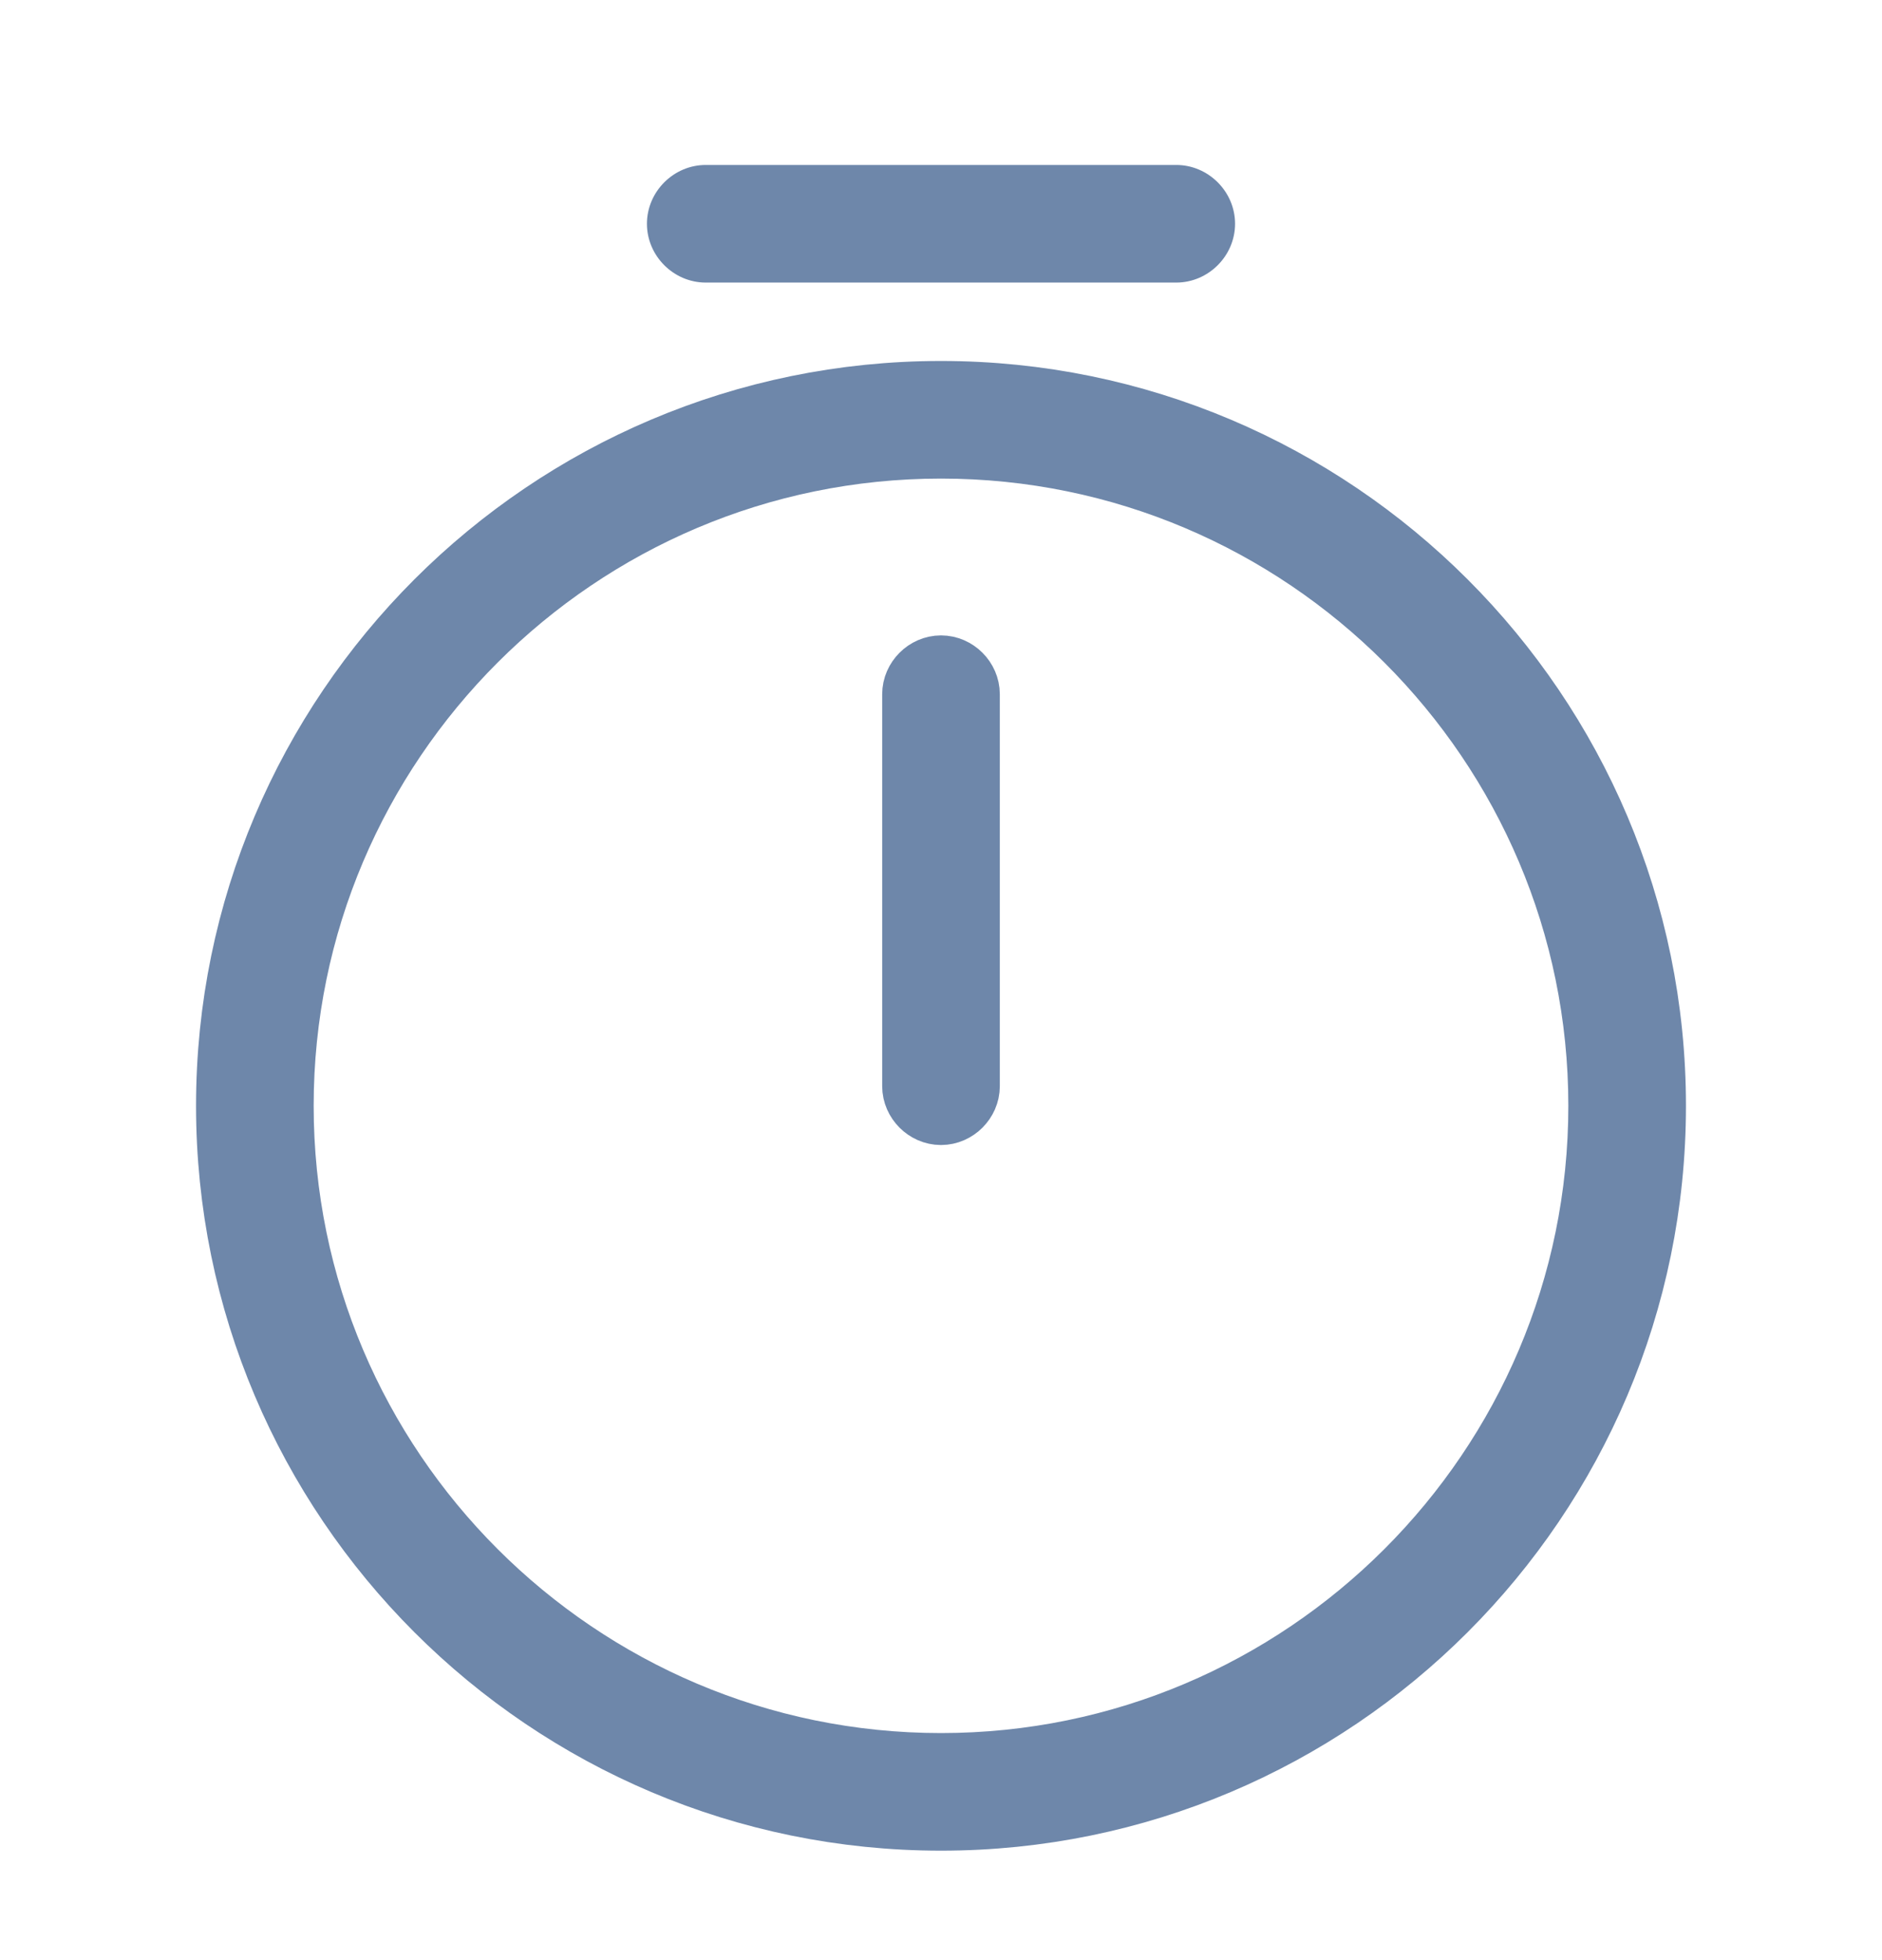
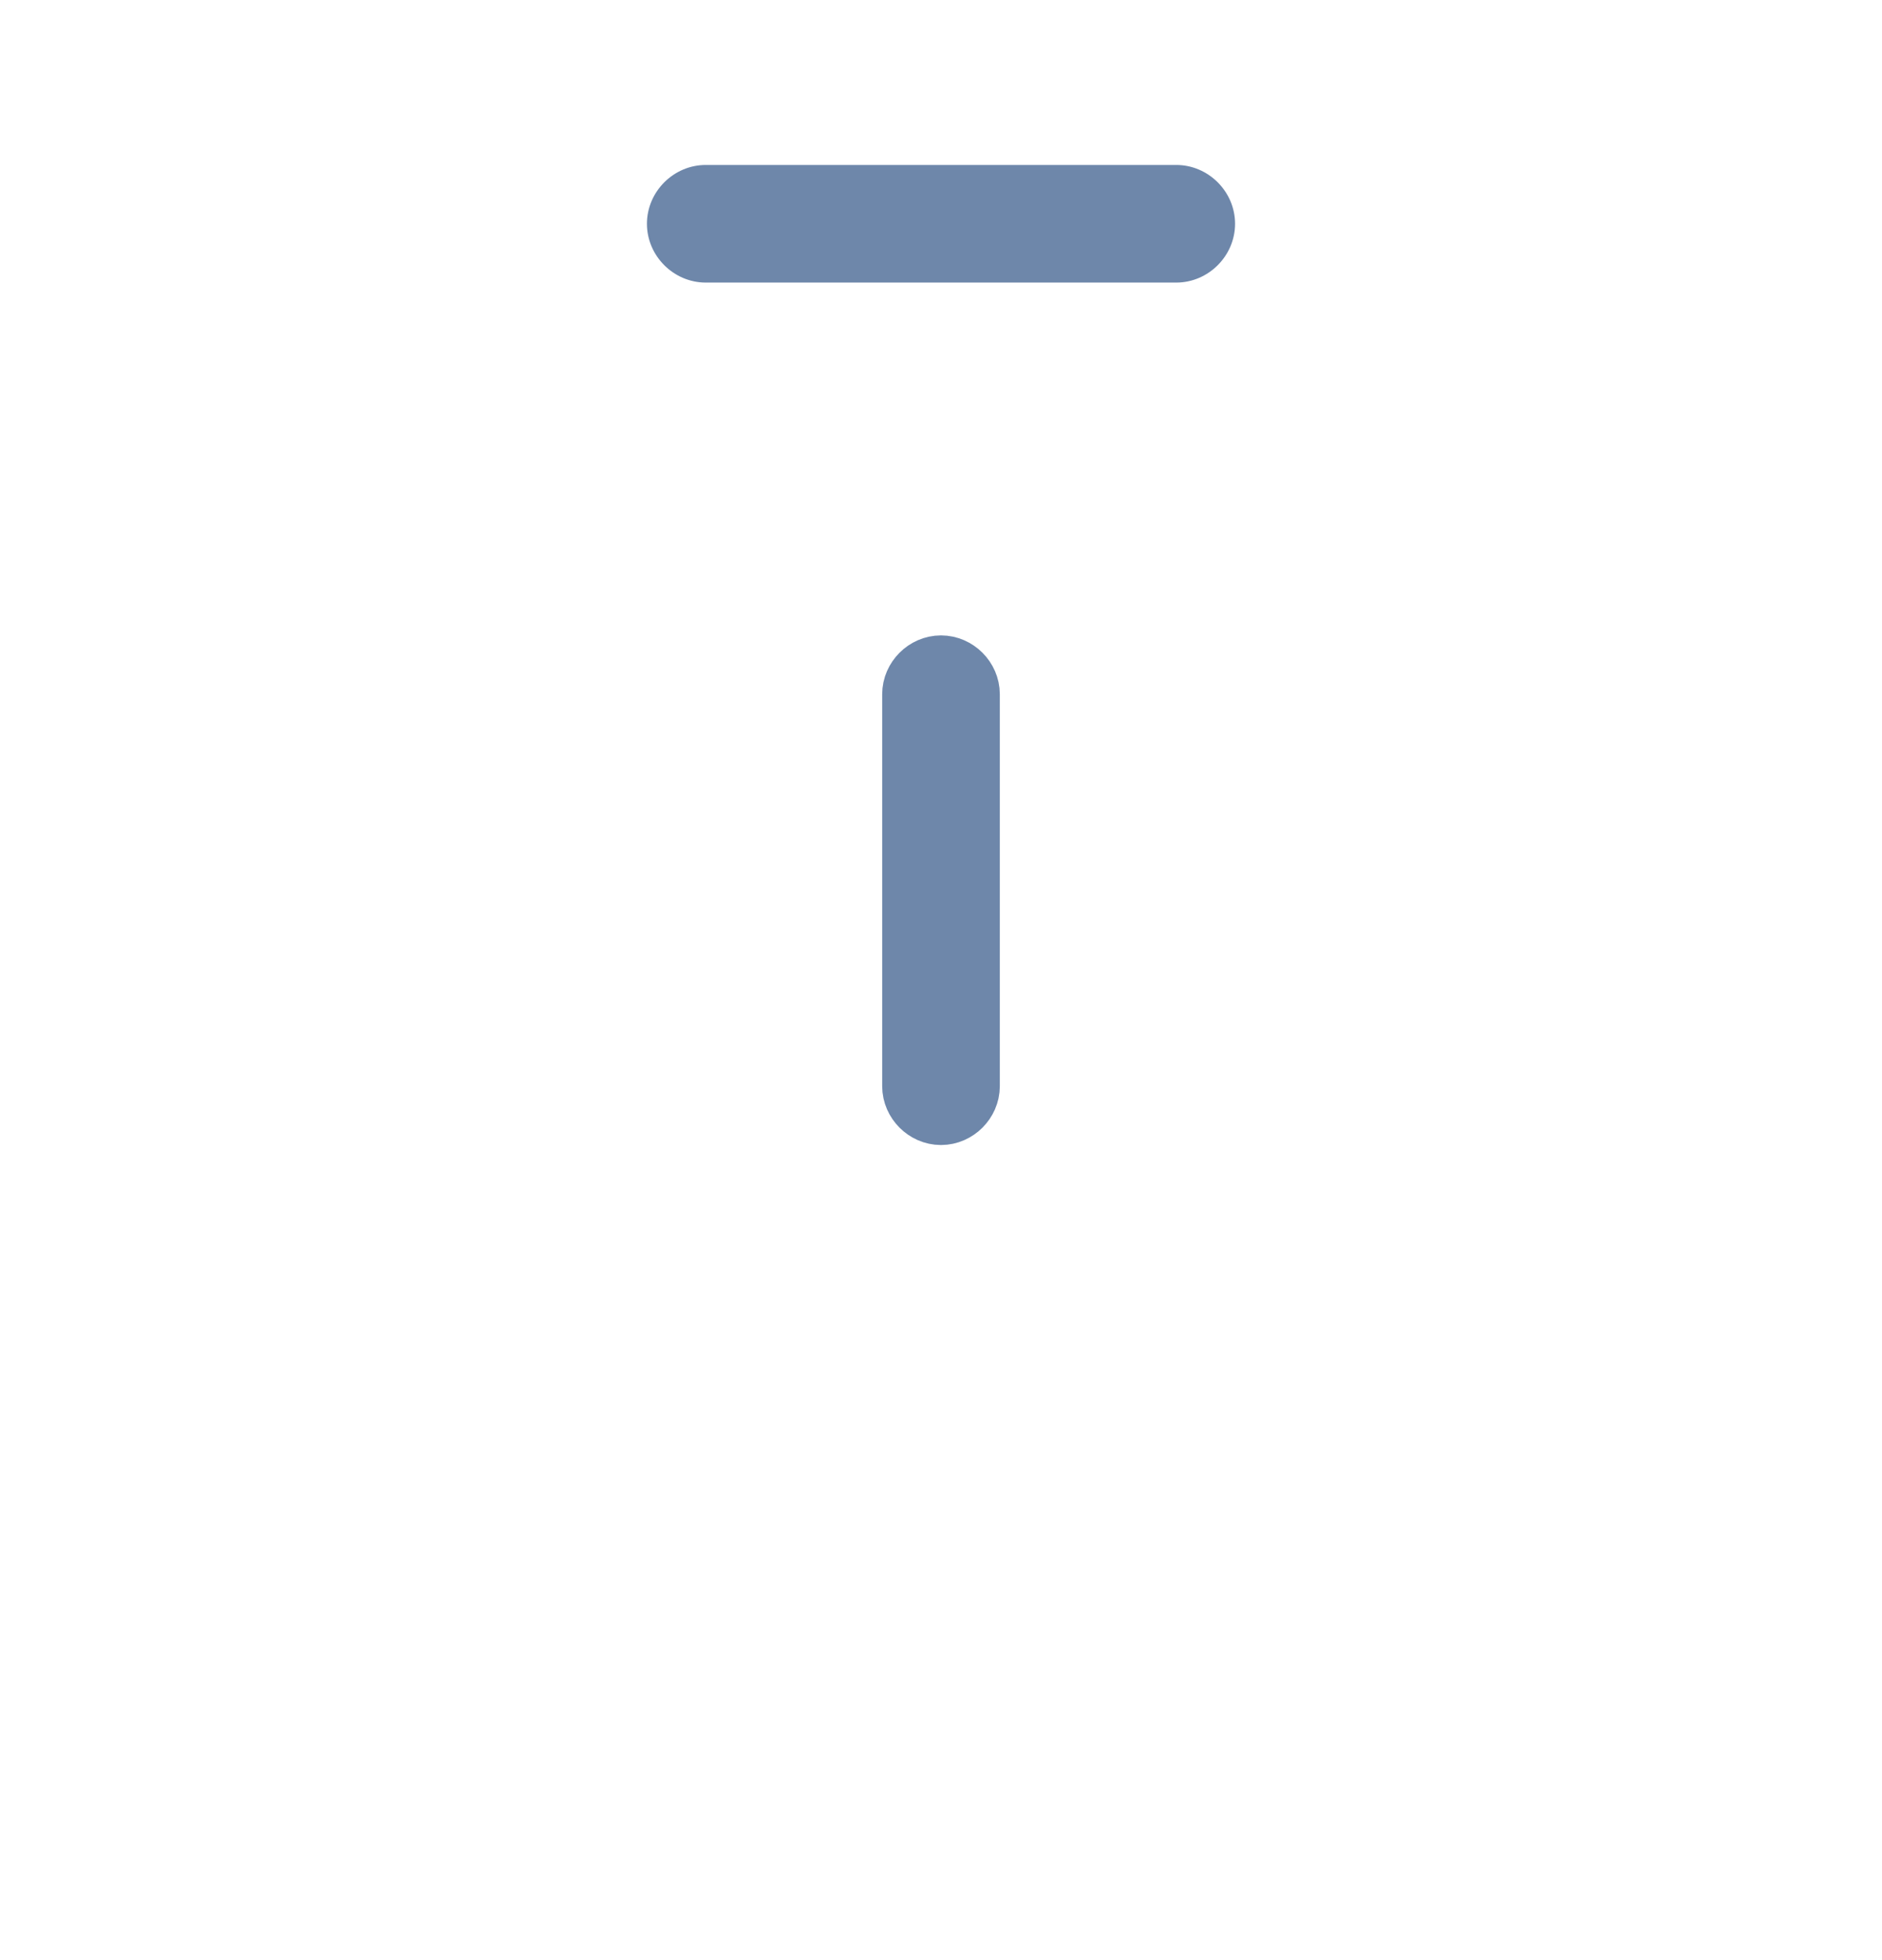
<svg xmlns="http://www.w3.org/2000/svg" width="24" height="25" viewBox="0 0 24 25" fill="none">
-   <path d="M12 23.104C7.036 23.104 3 19.067 3 14.104C3 9.14 7.036 5.104 12 5.104C16.964 5.104 21 9.14 21 14.104C21 19.067 16.964 23.104 12 23.104ZM12 5.604C7.314 5.604 3.5 9.417 3.5 14.104C3.5 18.79 7.314 22.604 12 22.604C16.686 22.604 20.5 18.79 20.5 14.104C20.5 9.417 16.686 5.604 12 5.604Z" fill="#6E87AA" stroke="#6E87AA" />
  <path d="M12 14.104C11.866 14.104 11.75 13.987 11.75 13.854V8.854C11.75 8.72 11.866 8.604 12 8.604C12.134 8.604 12.25 8.72 12.25 8.854V13.854C12.25 13.987 12.134 14.104 12 14.104Z" fill="#6E87AA" stroke="#6E87AA" />
  <path d="M15 3.604H9C8.59 3.604 8.25 3.264 8.25 2.854C8.25 2.444 8.59 2.104 9 2.104H15C15.41 2.104 15.75 2.444 15.75 2.854C15.75 3.264 15.41 3.604 15 3.604Z" fill="#6E87AA" />
</svg>